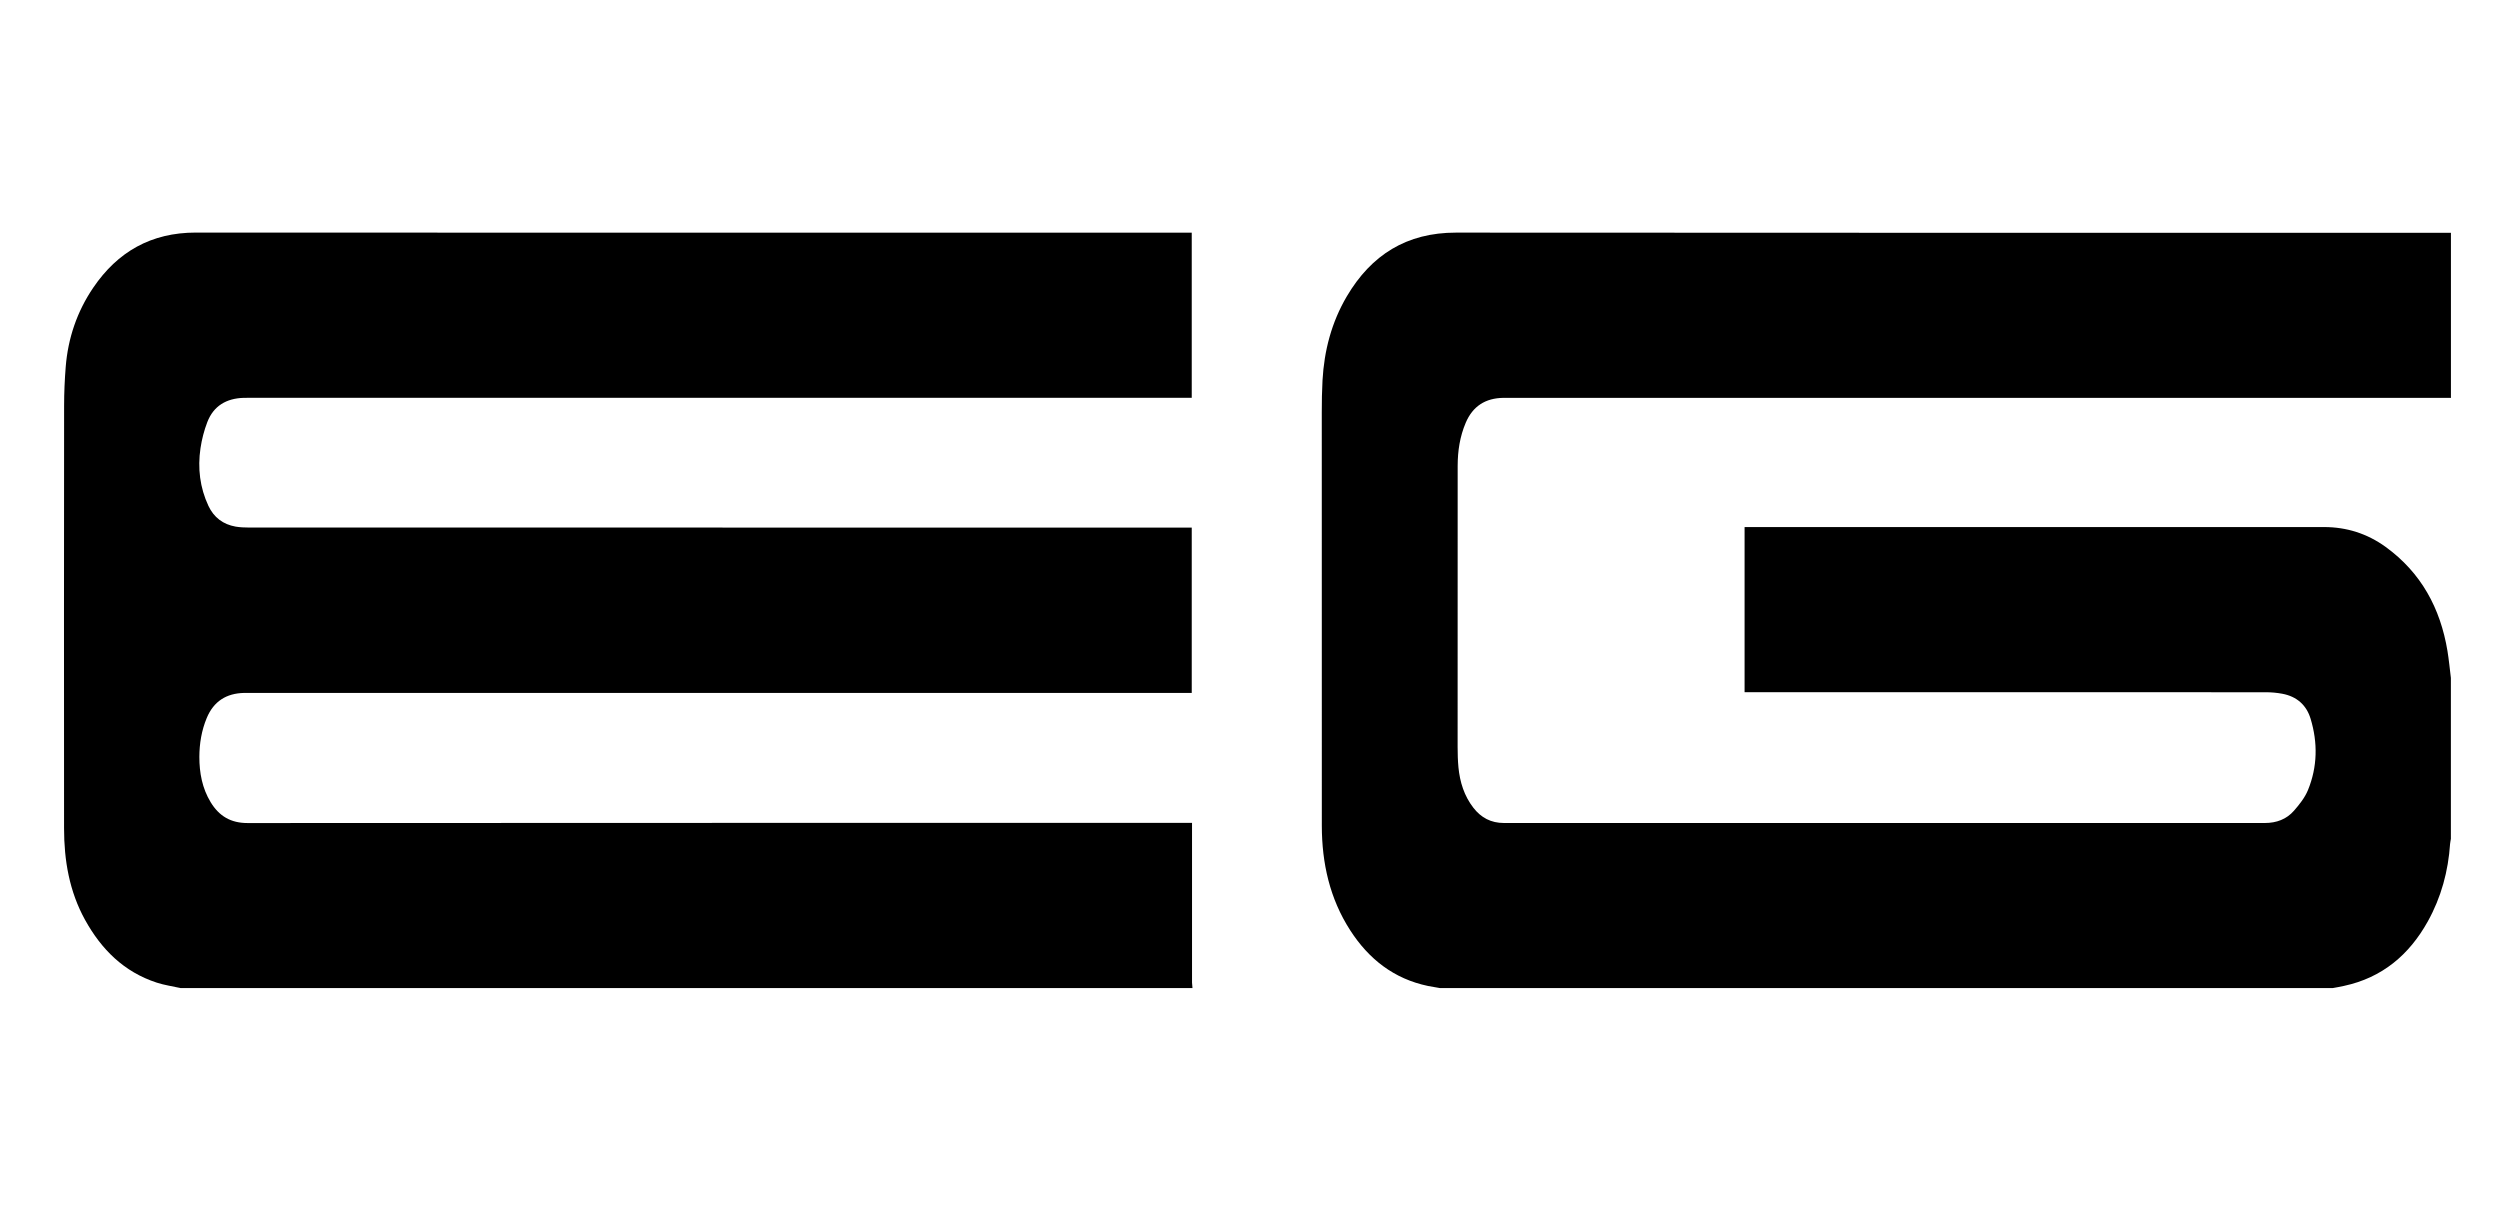
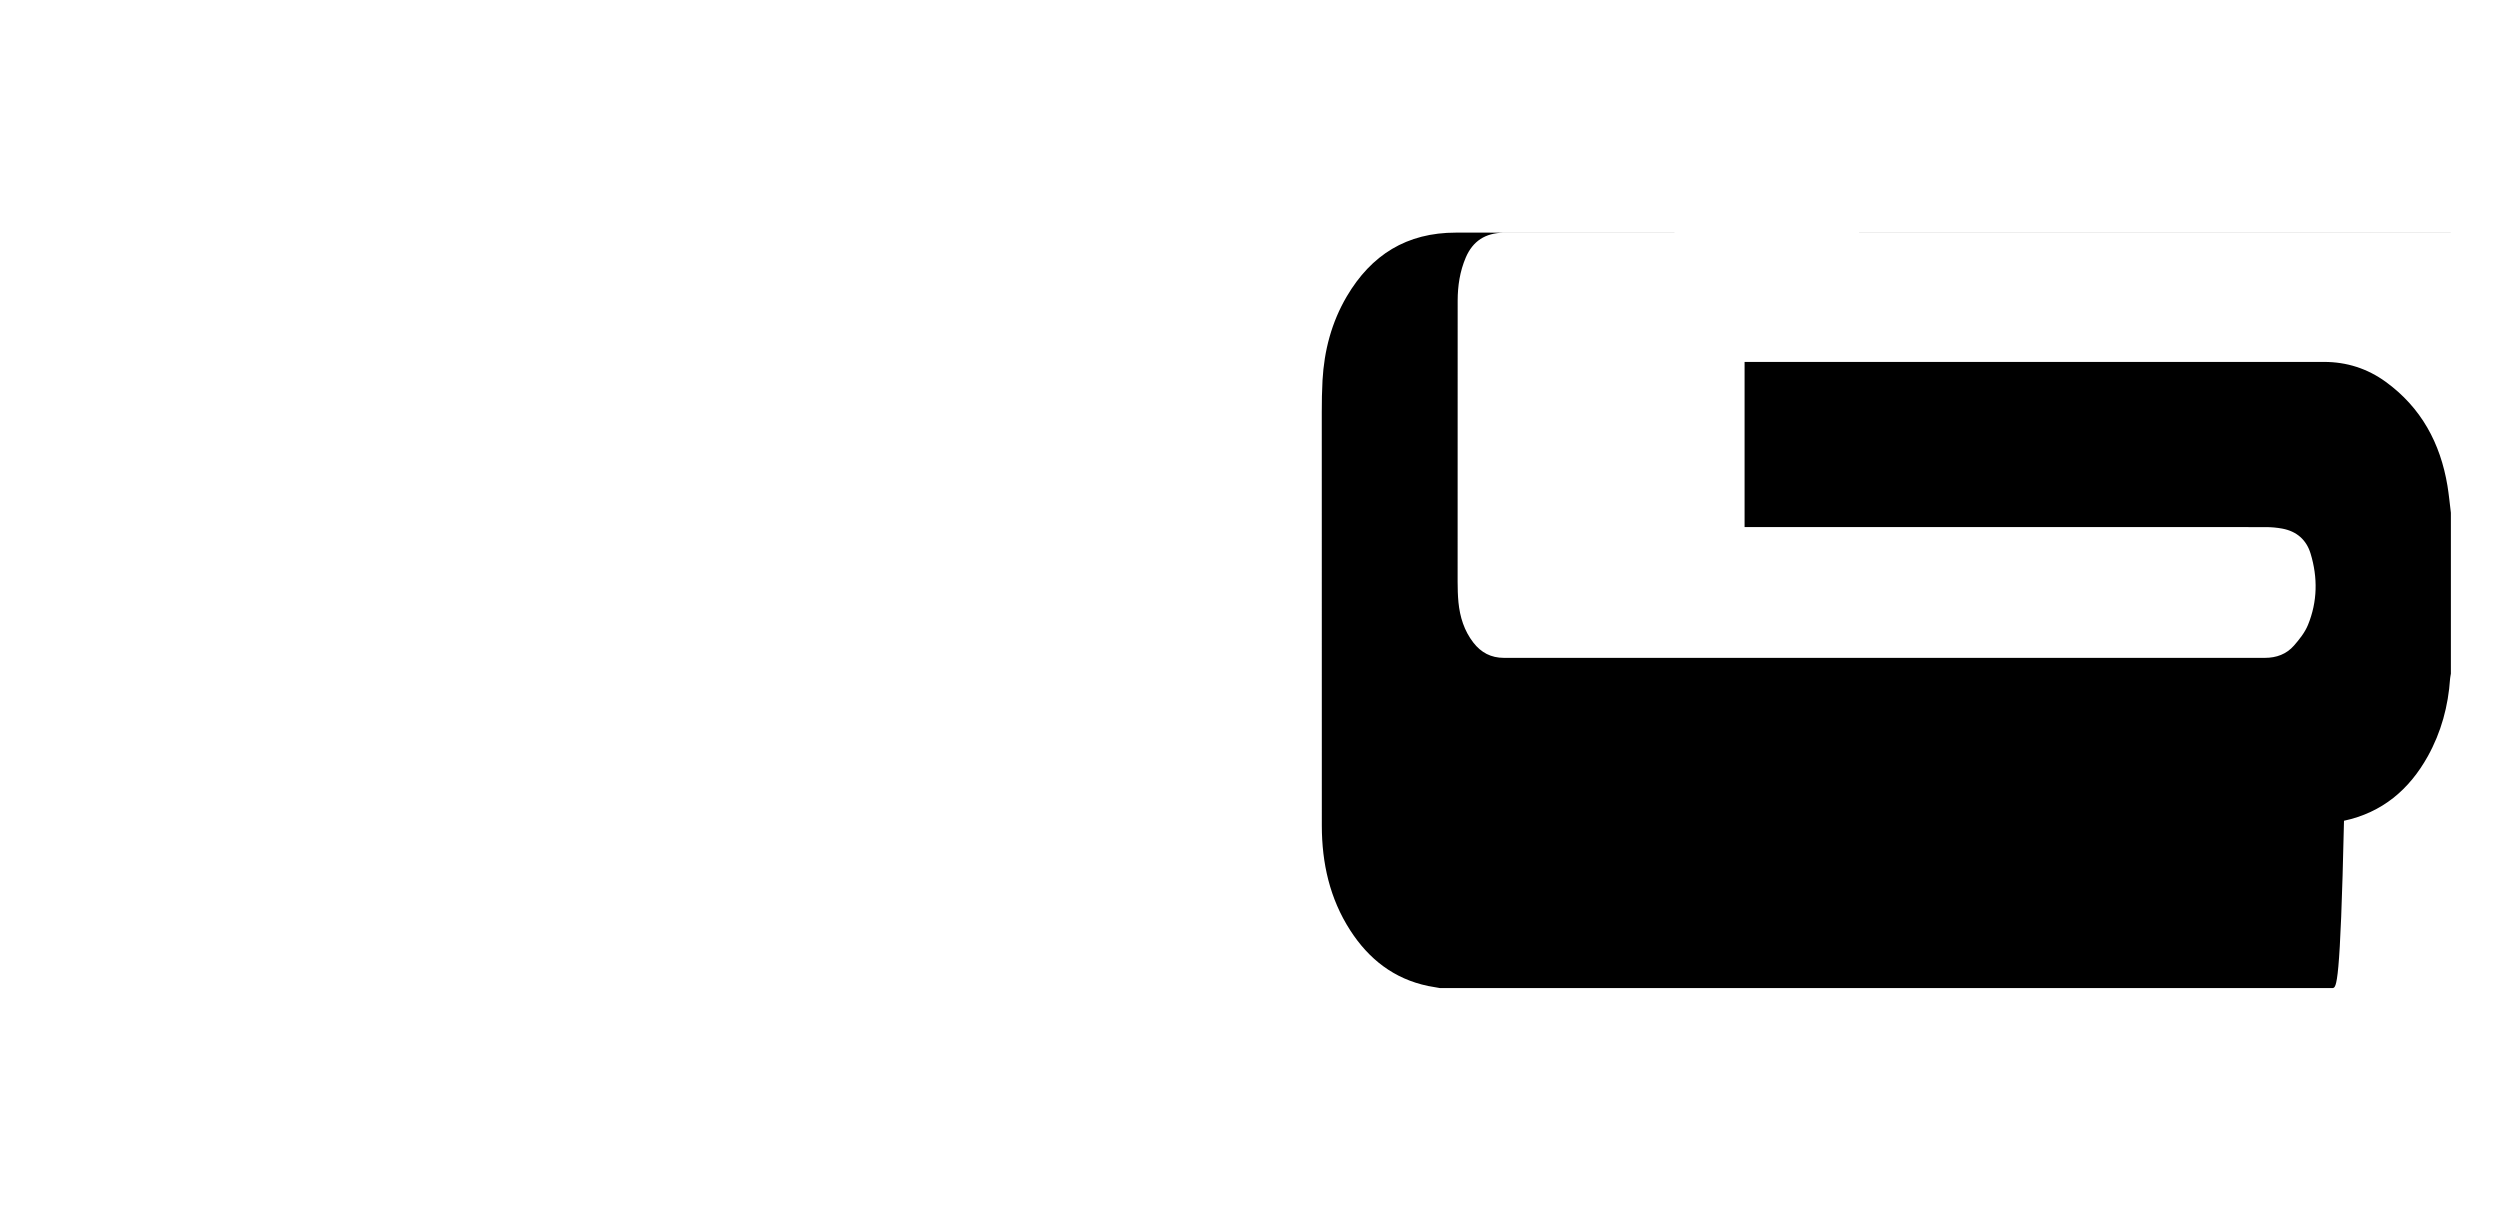
<svg xmlns="http://www.w3.org/2000/svg" version="1.1" x="0px" y="0px" viewBox="0 0 512 250" style="enable-background:new 0 0 512 250;" xml:space="preserve">
  <g id="Layer_1">
</g>
  <g id="Layer_2">
    <g>
-       <path d="M244.22,202.36c-69.07,0-138.14,0-207.22,0c-1.64-0.37-3.32-0.6-4.91-1.12c-6.7-2.19-11.32-6.79-14.67-12.85    c-3.23-5.85-4.3-12.2-4.3-18.77c-0.02-28.84-0.02-57.68,0.01-86.53c0-2.66,0.12-5.32,0.33-7.97c0.47-5.87,2.32-11.31,5.62-16.18    c5.02-7.4,11.9-11.31,21.02-11.31c67.58,0.04,135.16,0.02,202.74,0.02c0.4,0,0.79,0,1.23,0c0,11.3,0,22.53,0,33.82    c-0.45,0-0.85,0-1.25,0c-63.86,0-127.71,0-191.57,0c-0.46,0-0.92-0.01-1.37,0.01c-3.51,0.11-6.14,1.64-7.42,4.96    c-0.66,1.71-1.13,3.54-1.4,5.36c-0.6,4.07-0.13,8.05,1.63,11.81c1.11,2.36,3,3.79,5.57,4.24c0.9,0.15,1.82,0.19,2.74,0.19    c63.94,0.01,127.88,0.01,191.83,0.01c0.41,0,0.83,0,1.24,0c0,11.37,0,22.59,0,33.86c-0.47,0-0.87,0-1.27,0    c-63.89,0-127.77,0-191.66,0c-0.37,0-0.74,0-1.12,0c-3.66,0.07-6.26,1.72-7.68,5.14c-1.06,2.55-1.5,5.23-1.51,7.96    c0,3.26,0.58,6.43,2.32,9.29c1.73,2.83,4.11,4.27,7.57,4.26c64.06-0.04,128.11-0.03,192.17-0.03c0.39,0,0.78,0,1.24,0    c0,0.48,0,0.84,0,1.21c0,10.5,0,21,0,31.5C244.14,201.63,244.19,201.99,244.22,202.36z" />
-       <path d="M477.73,202.36c-60.94,0-121.88,0-182.82,0c-0.81-0.14-1.63-0.27-2.44-0.43c-6.99-1.46-12.15-5.51-15.95-11.41    c-4.19-6.5-5.8-13.75-5.81-21.38c-0.02-28.24-0.02-56.48-0.01-84.72c0-2.17,0.03-4.35,0.15-6.52c0.34-6.11,1.86-11.92,4.98-17.21    c5-8.48,12.25-13.06,22.37-13.05c67.92,0.06,135.83,0.03,203.75,0.03c0,11.27,0,22.55,0,33.82c-0.26,0-0.52-0.01-0.77-0.01    c-64.14,0-128.29,0-192.43,0c-0.29,0-0.57,0-0.86,0c-3.66,0.05-6.26,1.69-7.71,5.1c-1.2,2.82-1.64,5.77-1.65,8.79    c-0.02,19.2-0.02,38.4-0.01,57.6c0,1.4,0.04,2.81,0.17,4.2c0.3,3.01,1.17,5.82,3.05,8.25c1.58,2.04,3.61,3.13,6.27,3.13    c51.94-0.02,103.89-0.02,155.83,0c2.38,0,4.43-0.76,5.97-2.52c1.11-1.27,2.23-2.68,2.86-4.22c1.95-4.76,2.03-9.7,0.54-14.61    c-0.86-2.84-2.86-4.57-5.79-5.12c-1.12-0.21-2.27-0.31-3.41-0.31c-35.22-0.02-70.44-0.01-105.66-0.01c-0.36,0-0.72,0-1.06,0    c0-11.34,0-22.54,0-33.82c0.3,0,0.55,0,0.81,0c39.29,0,78.57,0,117.86,0c4.64,0,8.86,1.35,12.61,4.06    c7.28,5.28,11.22,12.57,12.67,21.31c0.3,1.83,0.47,3.68,0.7,5.52c0,10.99,0,21.98,0,32.96c-0.05,0.33-0.13,0.67-0.16,1    c-0.38,5.64-1.82,10.97-4.57,15.92c-3.82,6.86-9.35,11.52-17.16,13.2C479.29,202.09,478.51,202.22,477.73,202.36z" />
+       <path d="M477.73,202.36c-60.94,0-121.88,0-182.82,0c-0.81-0.14-1.63-0.27-2.44-0.43c-6.99-1.46-12.15-5.51-15.95-11.41    c-4.19-6.5-5.8-13.75-5.81-21.38c-0.02-28.24-0.02-56.48-0.01-84.72c0-2.17,0.03-4.35,0.15-6.52c0.34-6.11,1.86-11.92,4.98-17.21    c5-8.48,12.25-13.06,22.37-13.05c67.92,0.06,135.83,0.03,203.75,0.03c-0.26,0-0.52-0.01-0.77-0.01    c-64.14,0-128.29,0-192.43,0c-0.29,0-0.57,0-0.86,0c-3.66,0.05-6.26,1.69-7.71,5.1c-1.2,2.82-1.64,5.77-1.65,8.79    c-0.02,19.2-0.02,38.4-0.01,57.6c0,1.4,0.04,2.81,0.17,4.2c0.3,3.01,1.17,5.82,3.05,8.25c1.58,2.04,3.61,3.13,6.27,3.13    c51.94-0.02,103.89-0.02,155.83,0c2.38,0,4.43-0.76,5.97-2.52c1.11-1.27,2.23-2.68,2.86-4.22c1.95-4.76,2.03-9.7,0.54-14.61    c-0.86-2.84-2.86-4.57-5.79-5.12c-1.12-0.21-2.27-0.31-3.41-0.31c-35.22-0.02-70.44-0.01-105.66-0.01c-0.36,0-0.72,0-1.06,0    c0-11.34,0-22.54,0-33.82c0.3,0,0.55,0,0.81,0c39.29,0,78.57,0,117.86,0c4.64,0,8.86,1.35,12.61,4.06    c7.28,5.28,11.22,12.57,12.67,21.31c0.3,1.83,0.47,3.68,0.7,5.52c0,10.99,0,21.98,0,32.96c-0.05,0.33-0.13,0.67-0.16,1    c-0.38,5.64-1.82,10.97-4.57,15.92c-3.82,6.86-9.35,11.52-17.16,13.2C479.29,202.09,478.51,202.22,477.73,202.36z" />
    </g>
  </g>
</svg>